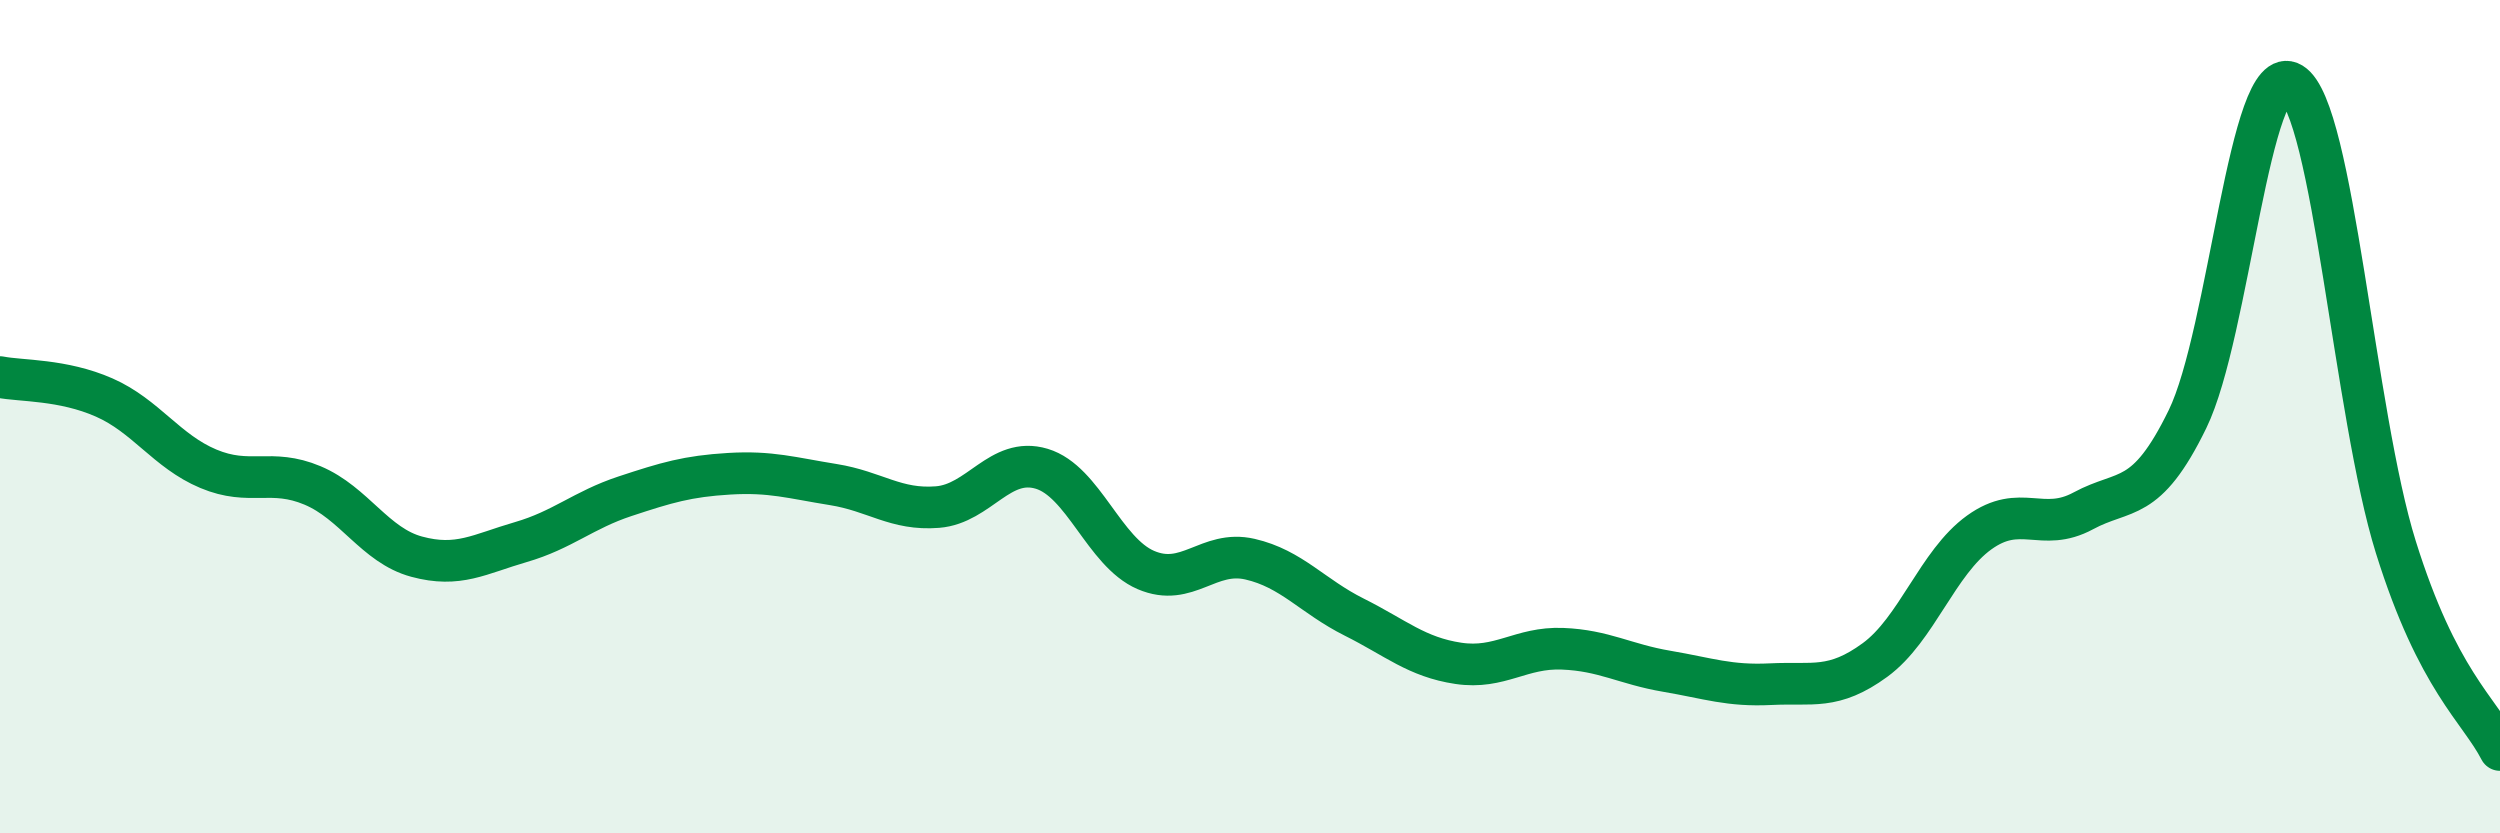
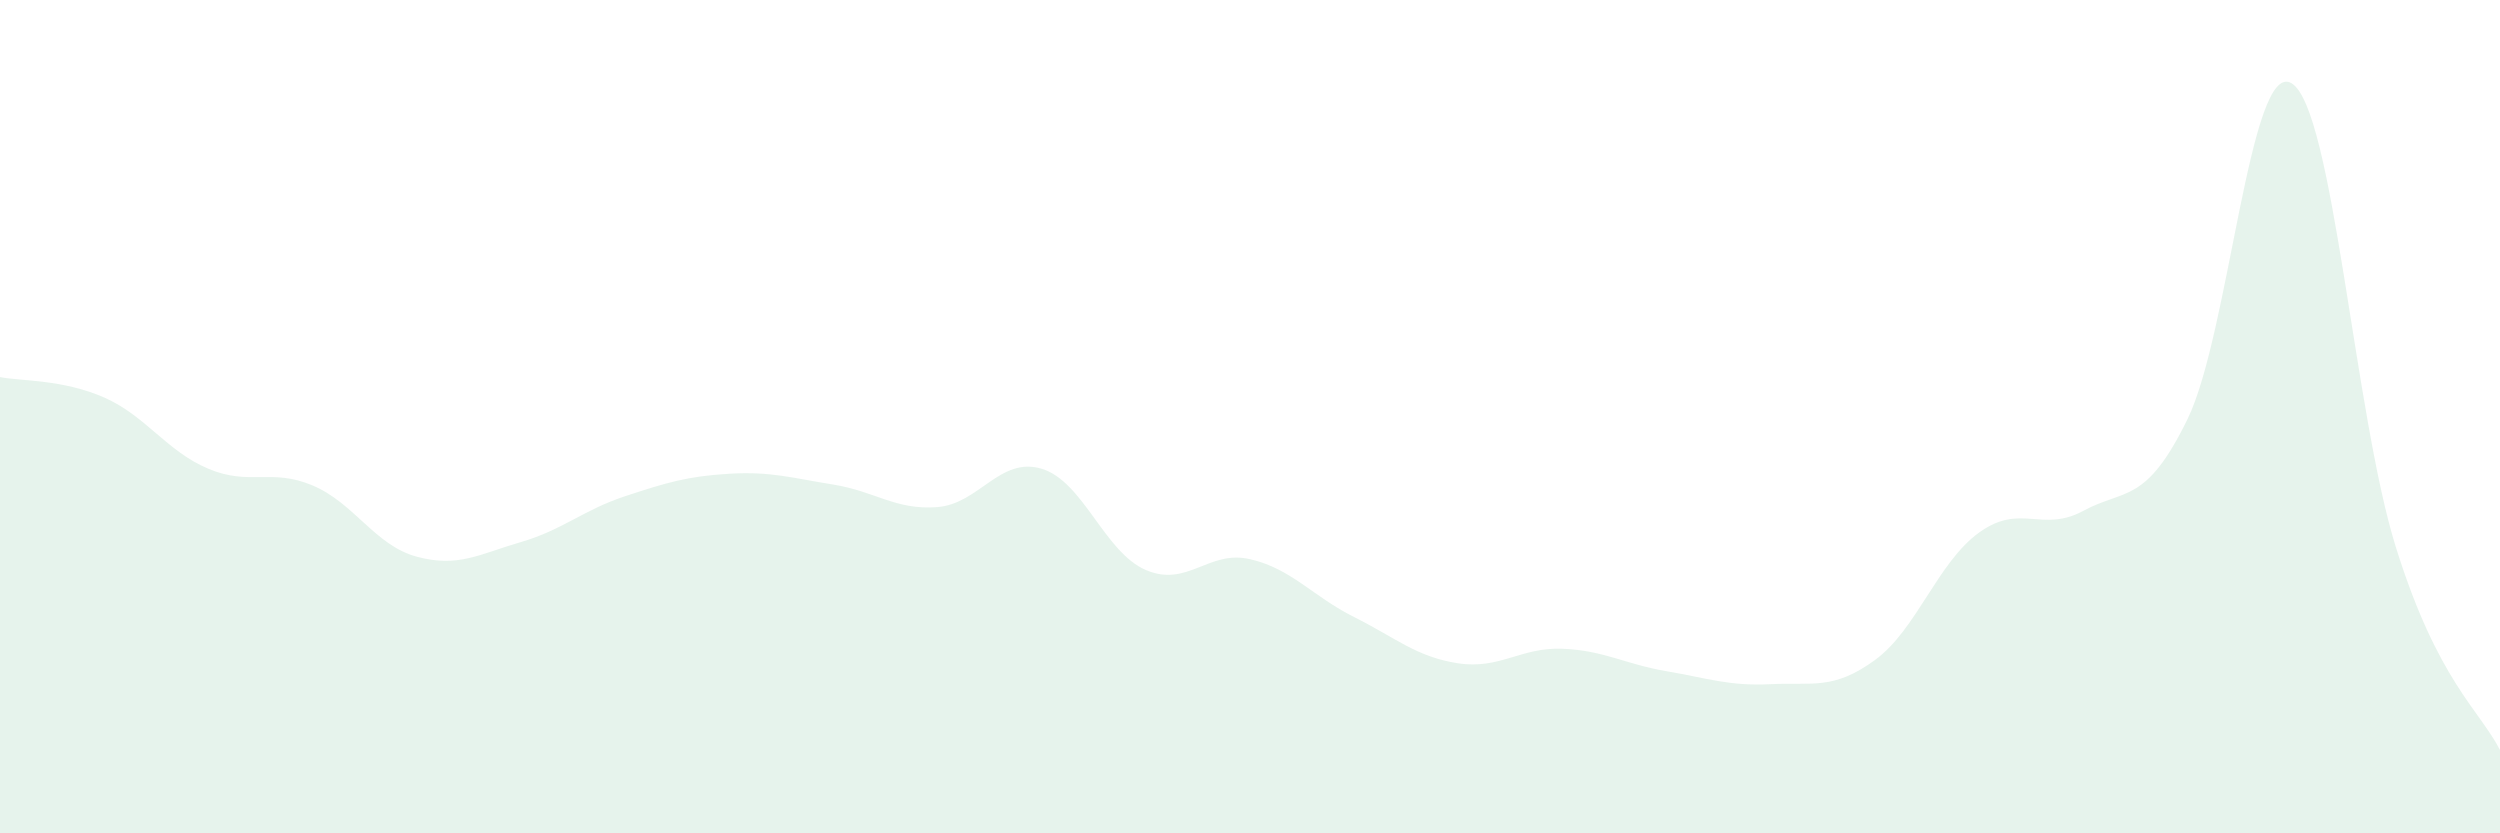
<svg xmlns="http://www.w3.org/2000/svg" width="60" height="20" viewBox="0 0 60 20">
  <path d="M 0,9.05 C 0.5,9.15 1.5,9.1 2.5,9.54 C 3.5,9.98 4,10.83 5,11.25 C 6,11.67 6.5,11.23 7.5,11.65 C 8.5,12.07 9,13.09 10,13.36 C 11,13.63 11.5,13.3 12.5,13.01 C 13.5,12.72 14,12.24 15,11.91 C 16,11.58 16.5,11.43 17.5,11.37 C 18.5,11.31 19,11.47 20,11.63 C 21,11.79 21.5,12.25 22.5,12.17 C 23.5,12.09 24,10.95 25,11.25 C 26,11.55 26.5,13.25 27.5,13.68 C 28.5,14.11 29,13.19 30,13.42 C 31,13.65 31.5,14.31 32.5,14.81 C 33.5,15.31 34,15.77 35,15.92 C 36,16.07 36.5,15.53 37.5,15.57 C 38.5,15.61 39,15.94 40,16.11 C 41,16.28 41.5,16.47 42.5,16.42 C 43.5,16.37 44,16.57 45,15.84 C 46,15.11 46.5,13.5 47.5,12.78 C 48.5,12.06 49,12.8 50,12.26 C 51,11.72 51.5,12.11 52.5,10.06 C 53.5,8.01 54,1.39 55,2 C 56,2.61 56.5,9.93 57.5,13.13 C 58.5,16.33 59.5,17.03 60,18L60 20L0 20Z" fill="#008740" opacity="0.1" stroke-linecap="round" stroke-linejoin="round" />
-   <path d="M 0,9.05 C 0.5,9.15 1.5,9.1 2.5,9.54 C 3.5,9.98 4,10.83 5,11.25 C 6,11.67 6.5,11.23 7.5,11.65 C 8.5,12.07 9,13.09 10,13.36 C 11,13.63 11.5,13.3 12.5,13.01 C 13.5,12.72 14,12.24 15,11.91 C 16,11.58 16.5,11.43 17.5,11.37 C 18.5,11.31 19,11.47 20,11.63 C 21,11.79 21.5,12.25 22.5,12.17 C 23.5,12.09 24,10.95 25,11.25 C 26,11.55 26.5,13.25 27.5,13.68 C 28.5,14.11 29,13.19 30,13.42 C 31,13.65 31.5,14.31 32.5,14.81 C 33.5,15.31 34,15.77 35,15.92 C 36,16.07 36.5,15.53 37.5,15.57 C 38.5,15.61 39,15.94 40,16.11 C 41,16.28 41.5,16.47 42.5,16.42 C 43.5,16.37 44,16.57 45,15.84 C 46,15.11 46.5,13.5 47.5,12.78 C 48.5,12.06 49,12.8 50,12.26 C 51,11.72 51.5,12.11 52.5,10.06 C 53.5,8.01 54,1.39 55,2 C 56,2.61 56.5,9.93 57.5,13.13 C 58.5,16.33 59.5,17.03 60,18" stroke="#008740" stroke-width="1" fill="none" stroke-linecap="round" stroke-linejoin="round" />
</svg>